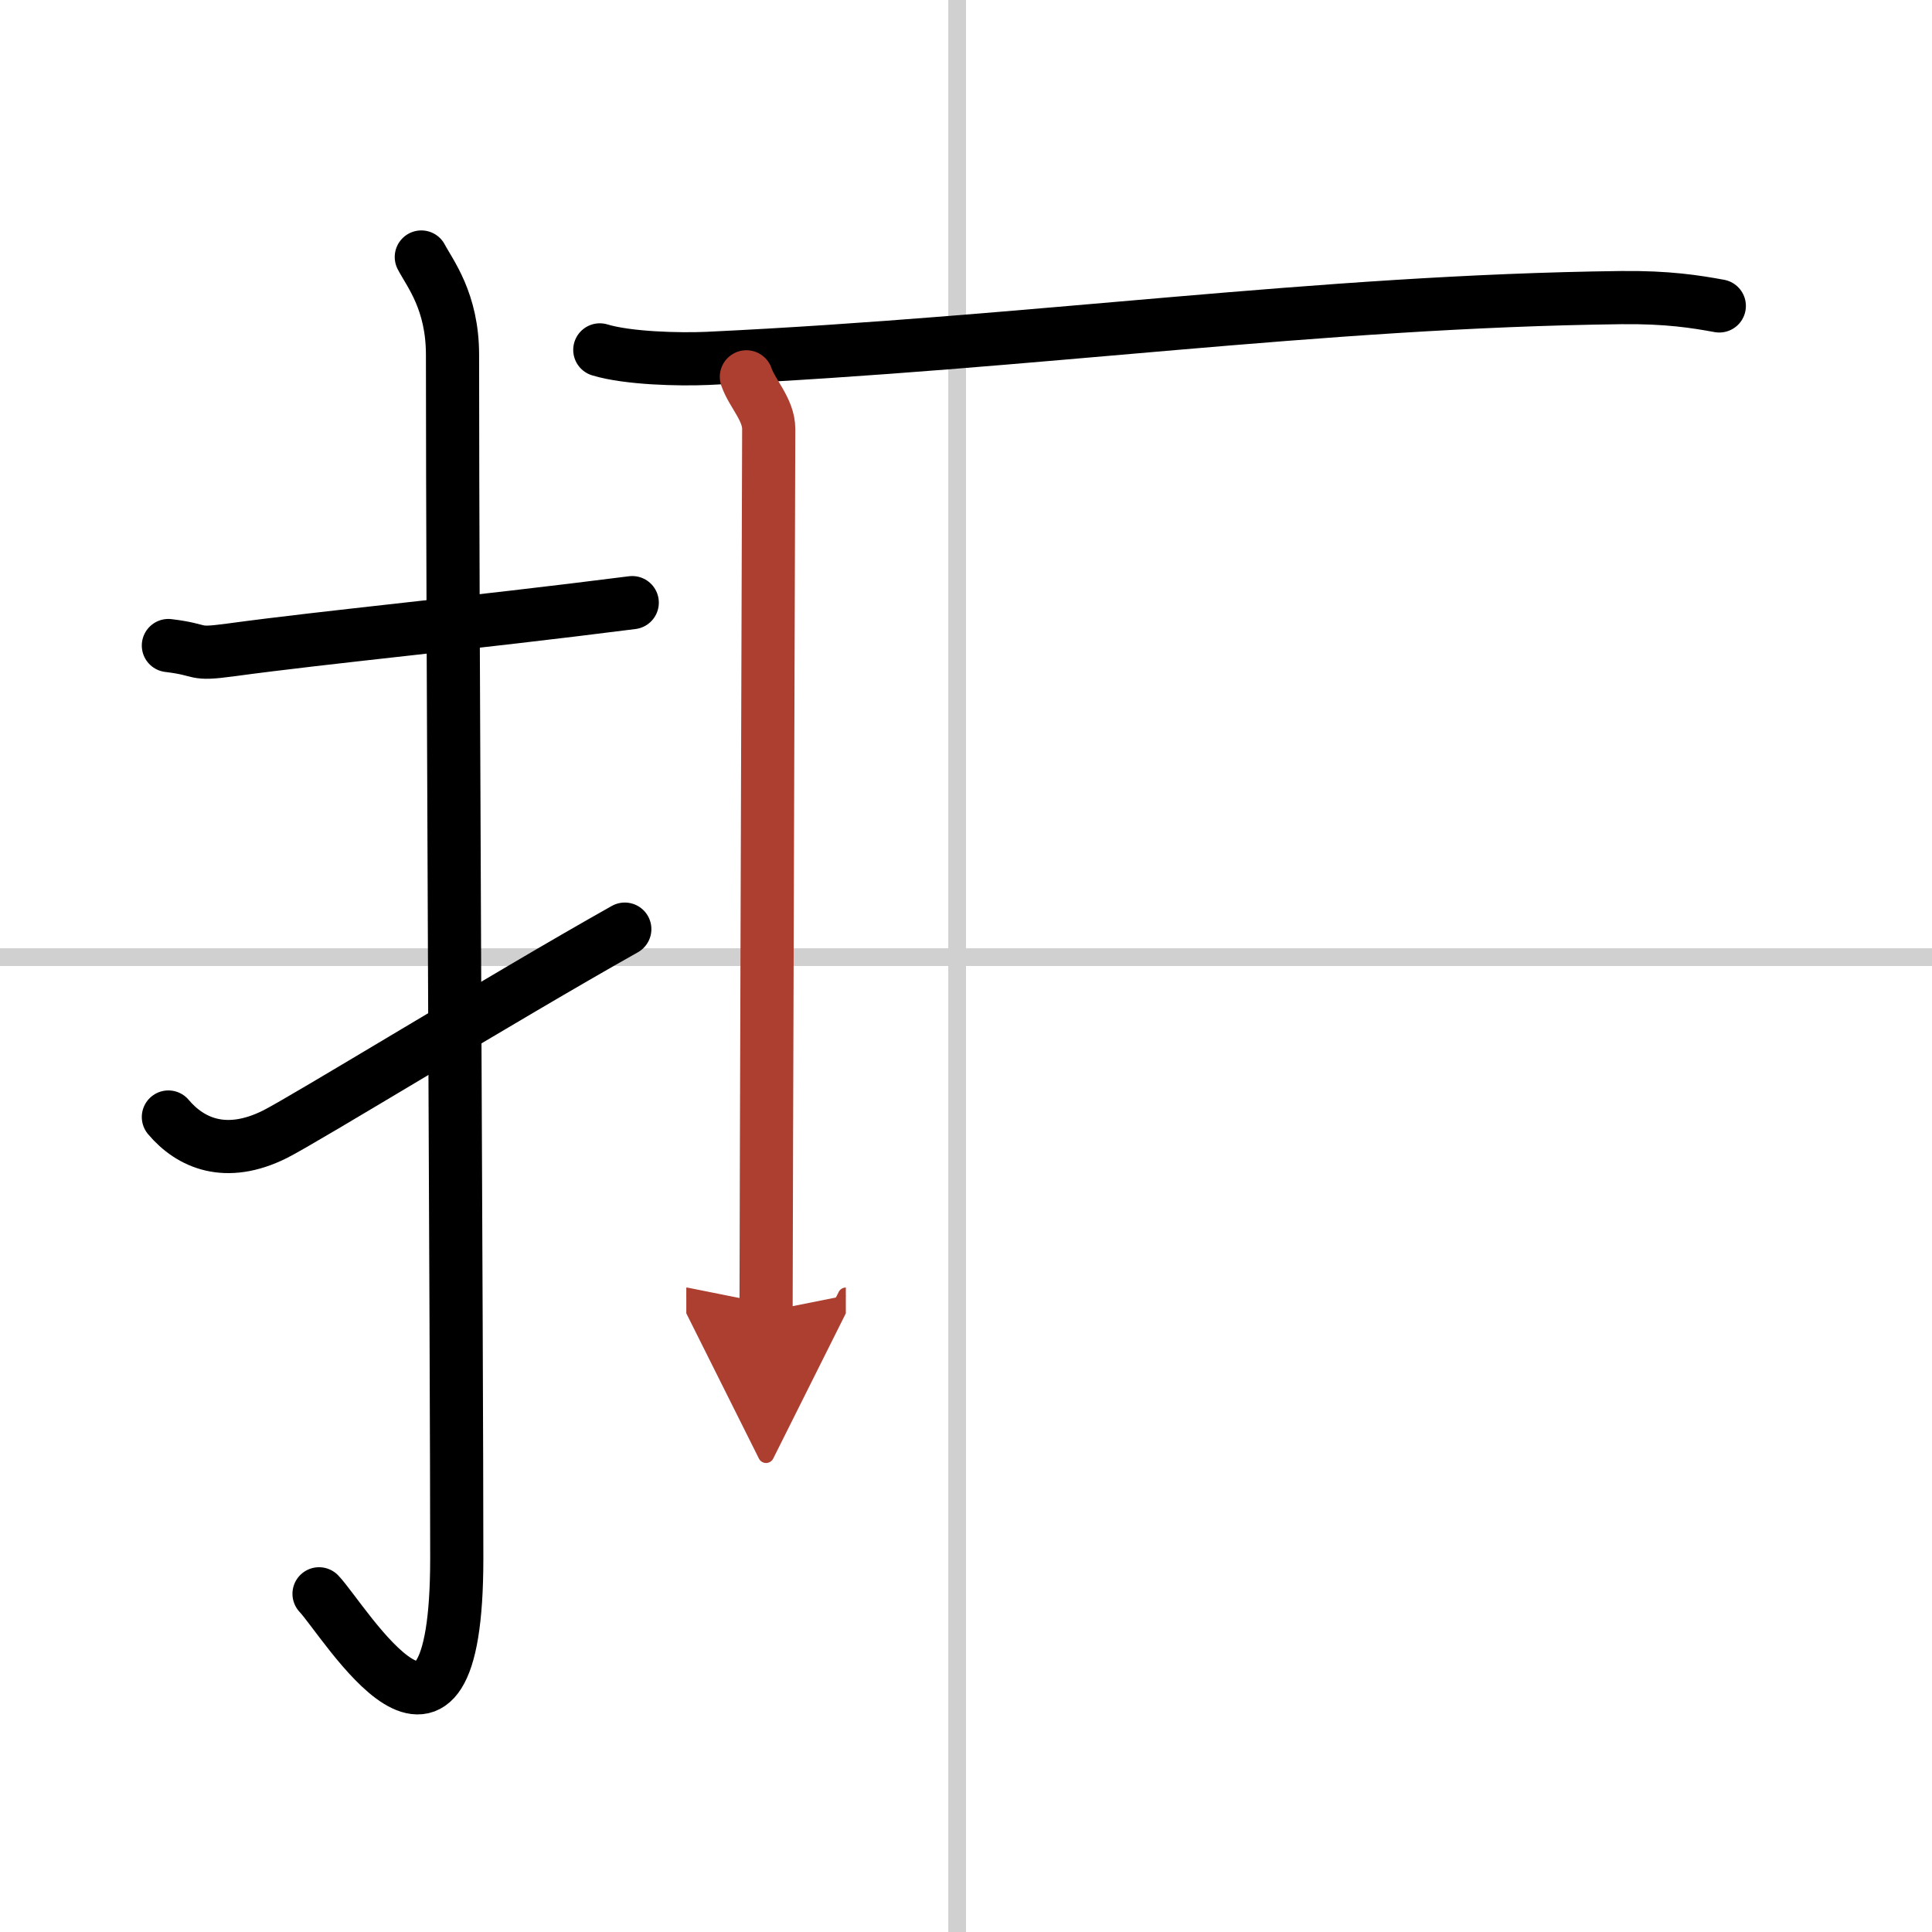
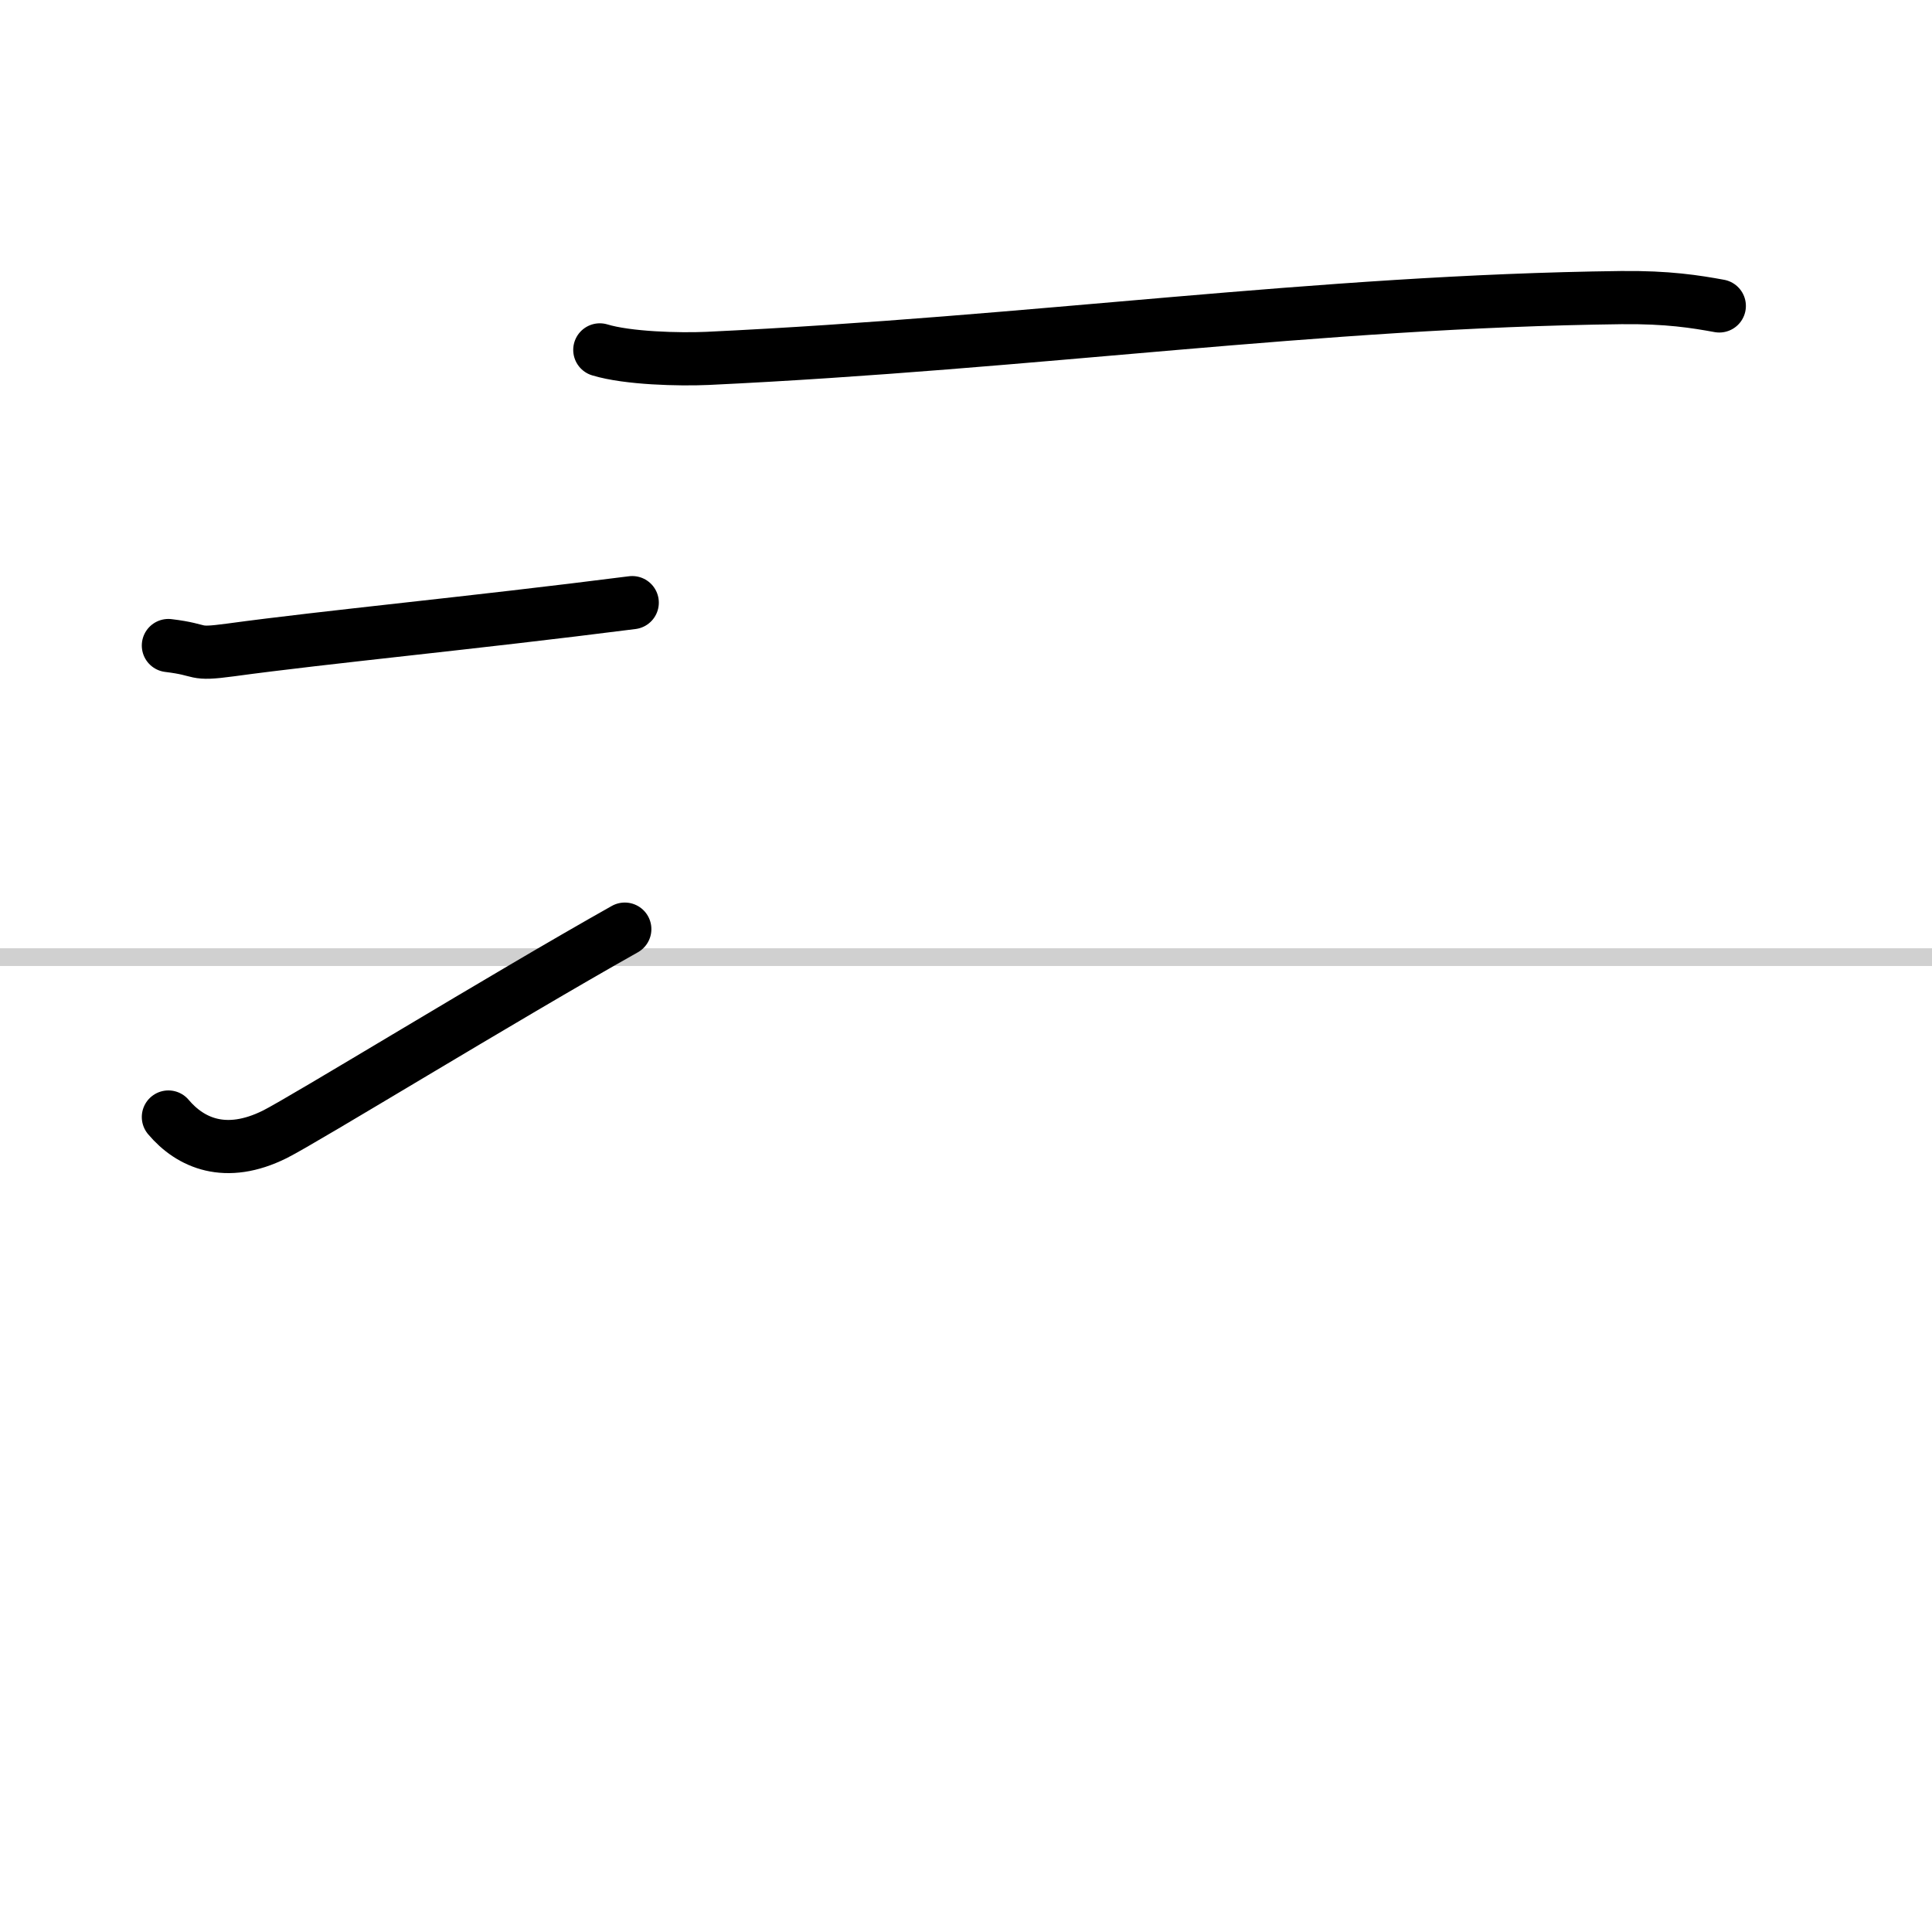
<svg xmlns="http://www.w3.org/2000/svg" width="400" height="400" viewBox="0 0 109 109">
  <defs>
    <marker id="a" markerWidth="4" orient="auto" refX="1" refY="5" viewBox="0 0 10 10">
      <polyline points="0 0 10 5 0 10 1 5" fill="#ad3f31" stroke="#ad3f31" />
    </marker>
  </defs>
  <g fill="none" stroke="#000" stroke-linecap="round" stroke-linejoin="round" stroke-width="3">
    <rect width="100%" height="100%" fill="#fff" stroke="#fff" />
-     <line x1="54" x2="54" y2="109" stroke="#d0d0d0" stroke-width="1" />
    <line x2="109" y1="54" y2="54" stroke="#d0d0d0" stroke-width="1" />
    <path d="m9.5 36.42c2.08 0.25 1.27 0.55 3.5 0.25 5.5-0.75 13.5-1.5 22.67-2.67" />
-     <path d="m23.77 14.5c0.48 0.92 1.76 2.49 1.76 5.52 0 15.23 0.24 56.46 0.24 67.9 0 14.25-6.32 3.53-7.77 2" />
    <path d="m9.5 63.02c1.25 1.48 3.24 2.35 6 0.98 1.63-0.81 12.85-7.7 19.75-11.58" />
    <path d="m33.84 19.74c1.58 0.48 4.49 0.55 6.07 0.48 18.44-0.87 34.41-3.22 51.55-3.43 2.64-0.03 4.22 0.23 5.54 0.47" />
-     <path d="m42.11 21.26c0.32 0.94 1.26 1.84 1.26 2.94s-0.15 45.84-0.15 49.79" marker-end="url(#a)" stroke="#ad3f31" />
  </g>
</svg>